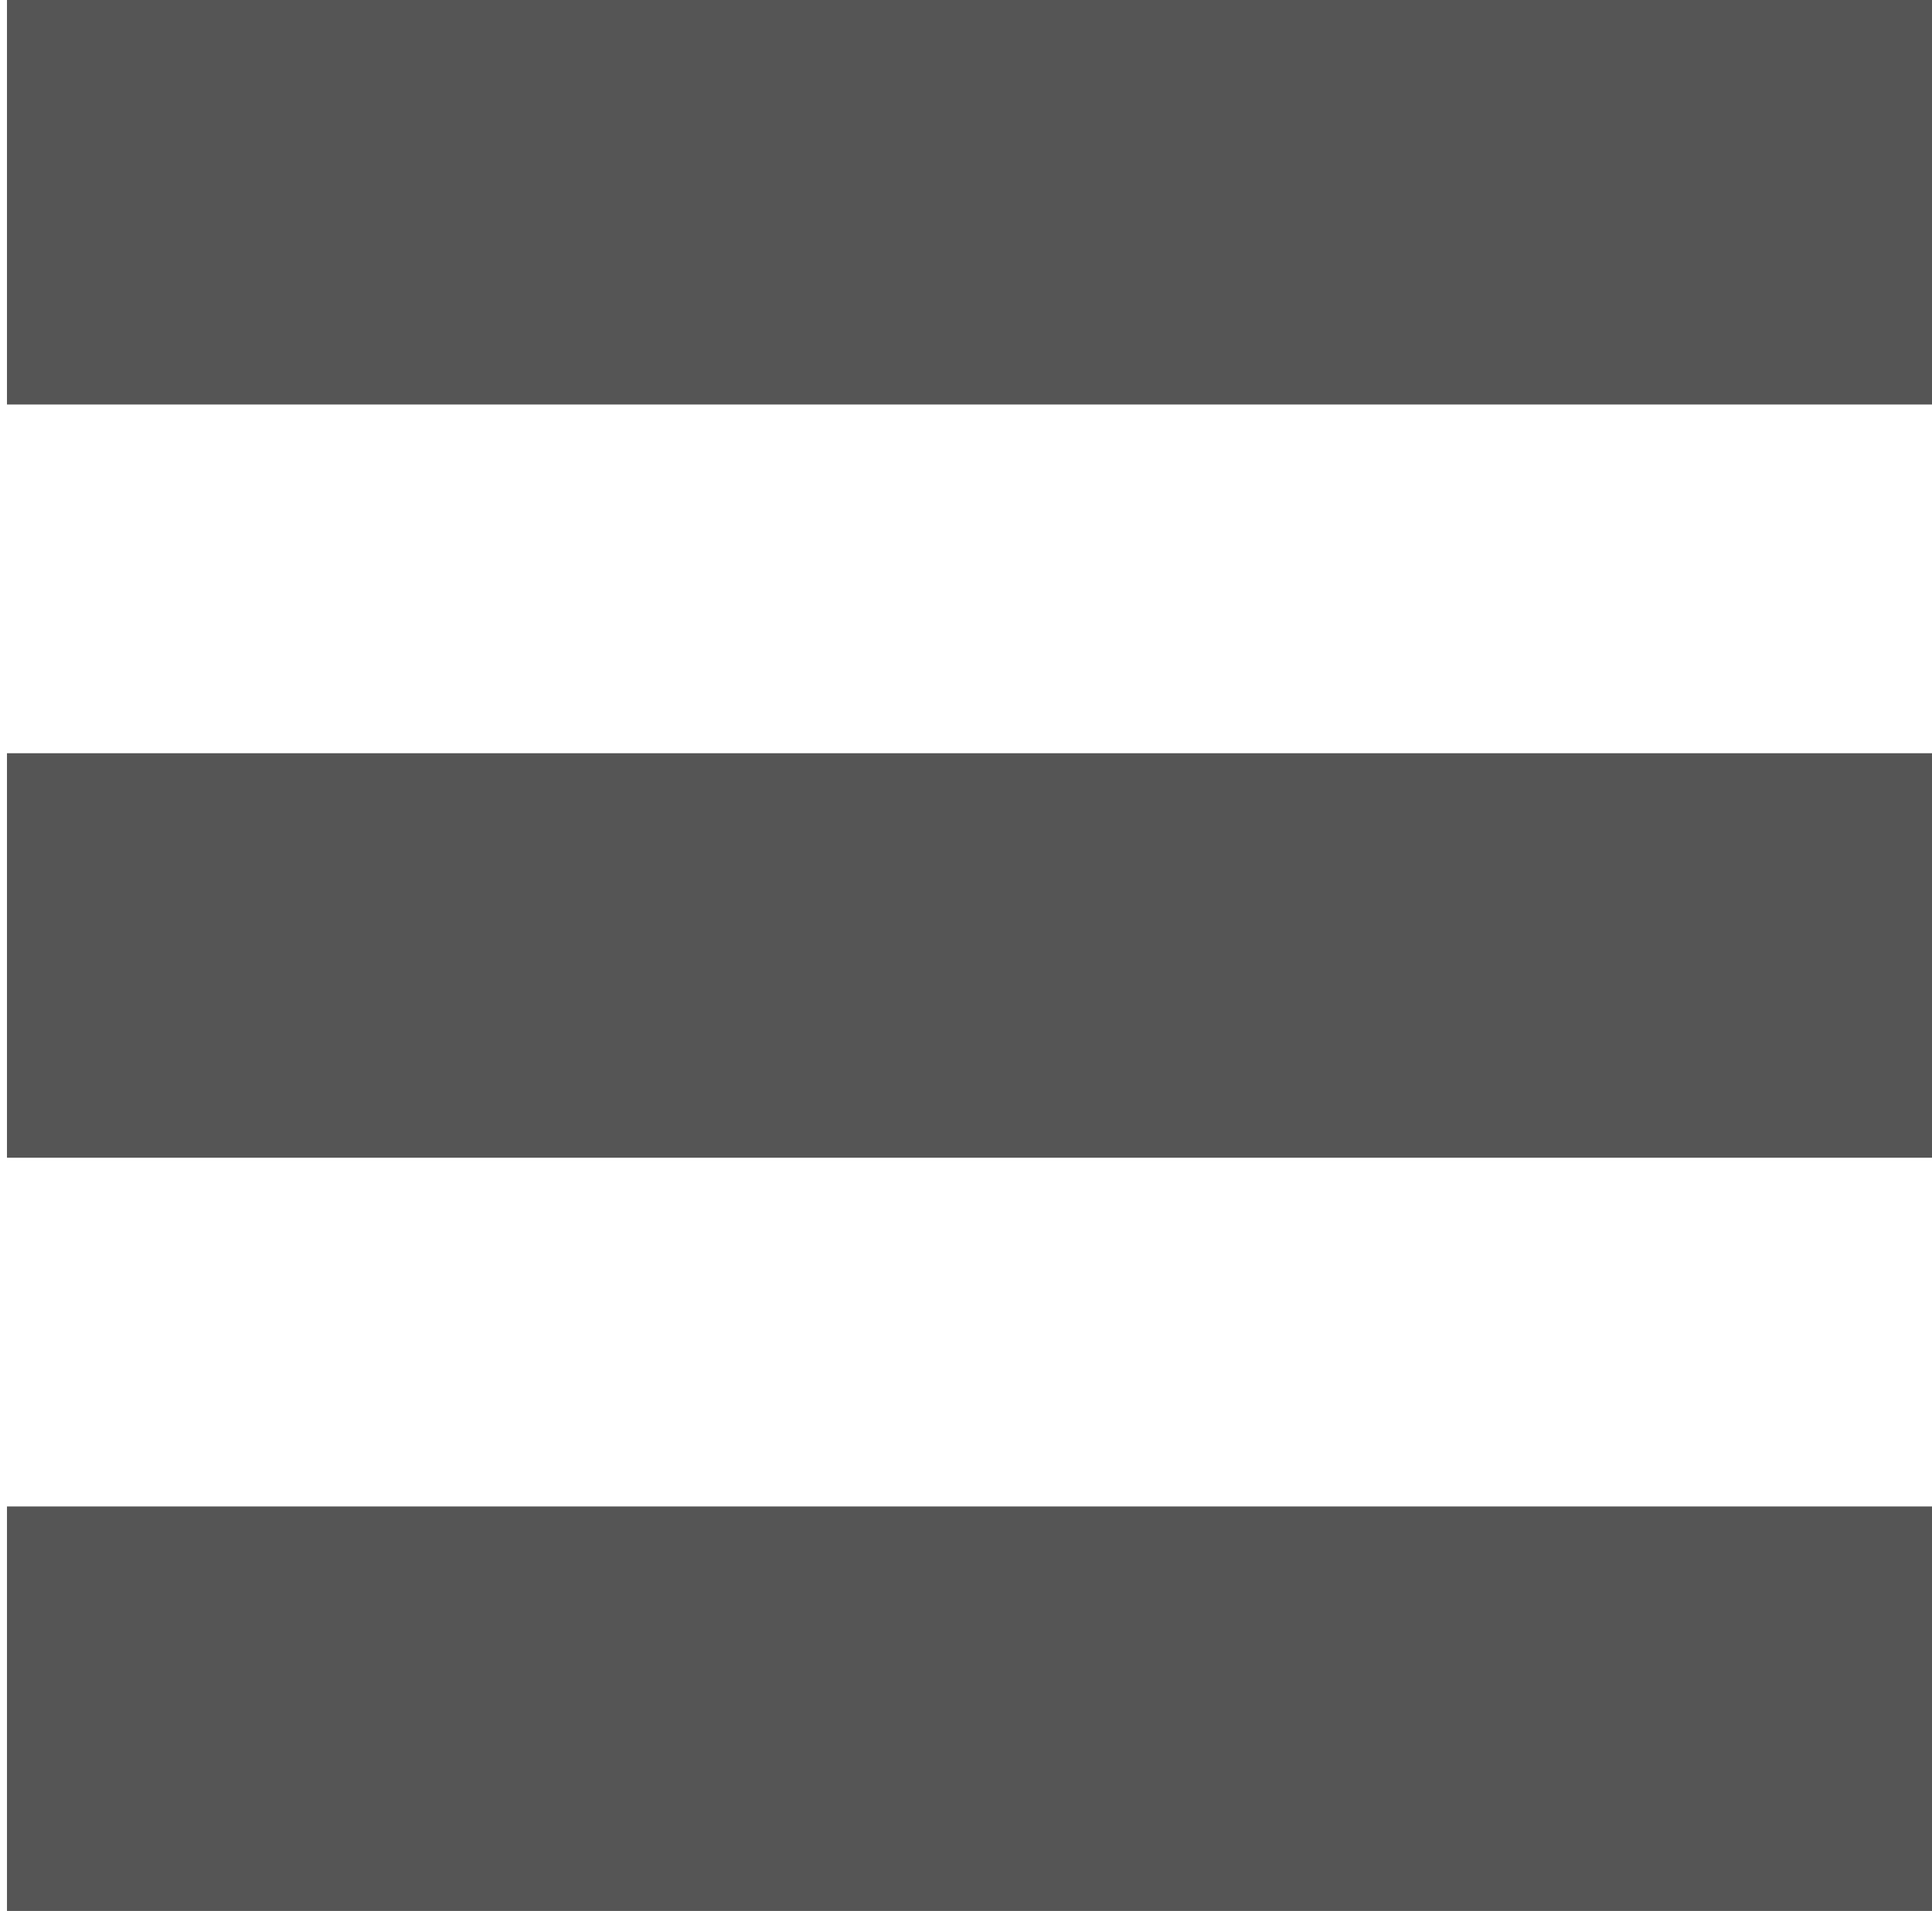
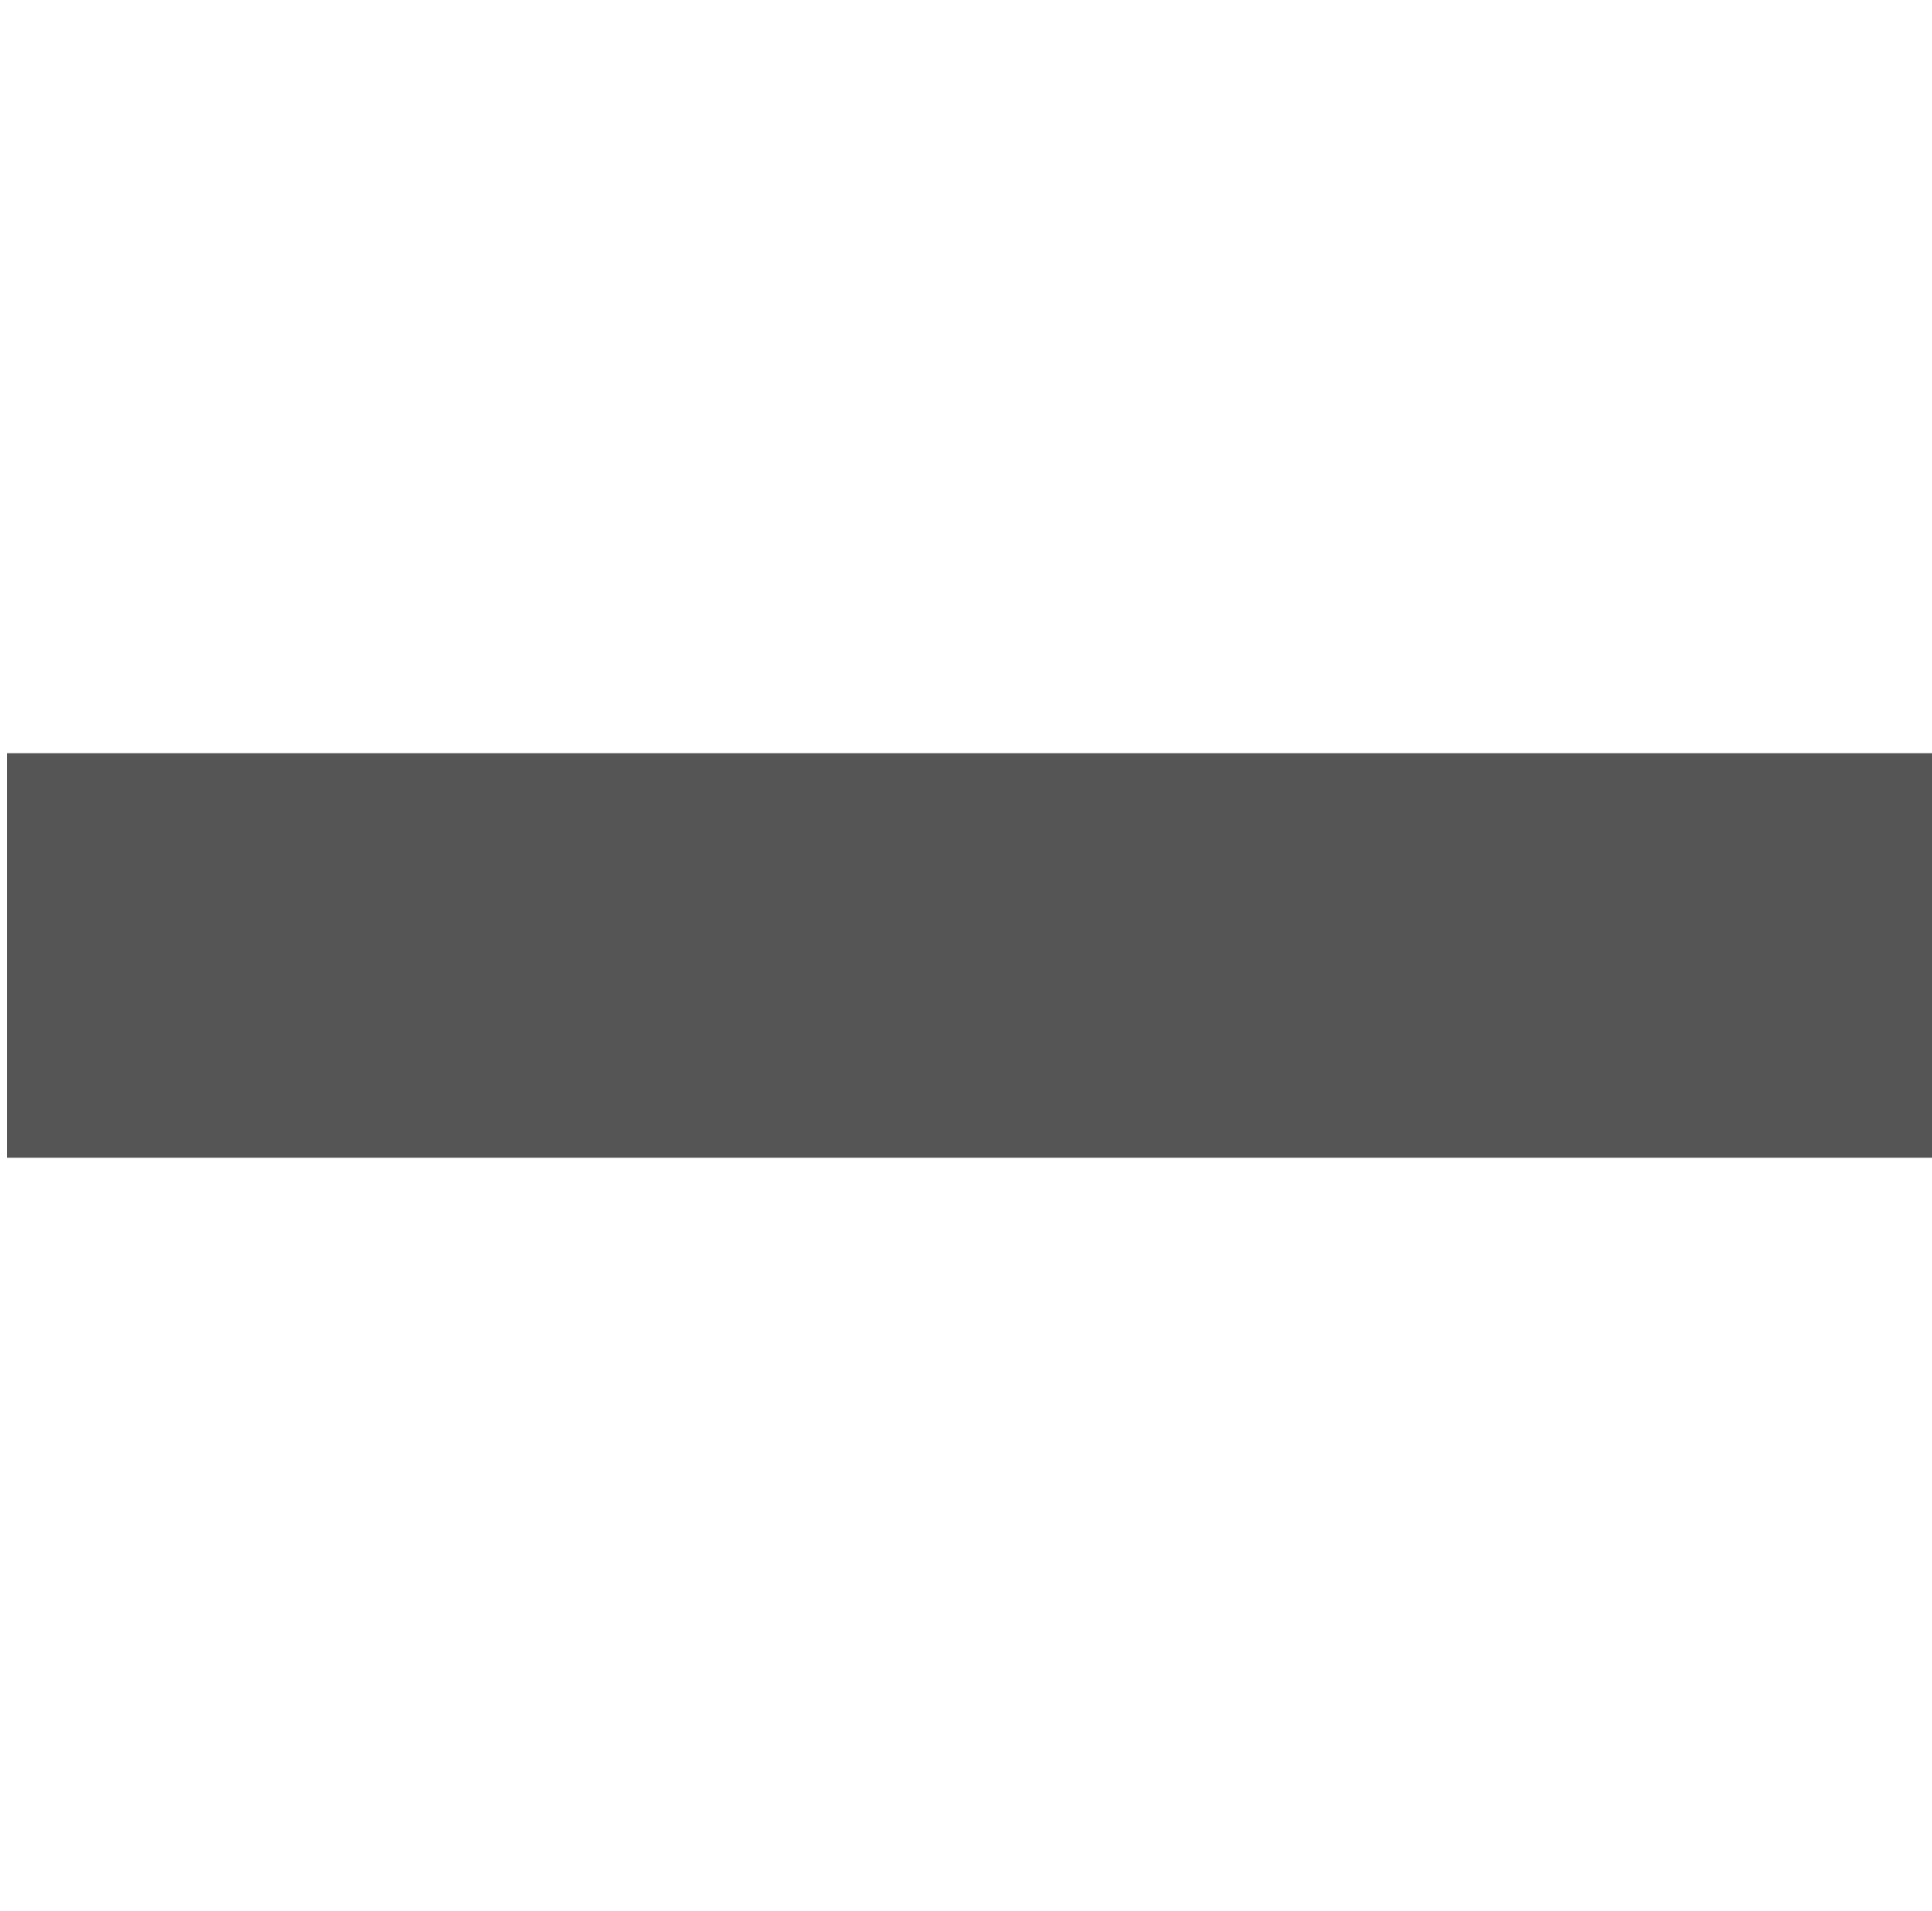
<svg xmlns="http://www.w3.org/2000/svg" version="1.1" id="Layer_1" x="0px" y="0px" viewBox="0 0 27.7 27.4" style="enable-background:new 0 0 27.7 27.4;" xml:space="preserve">
  <style type="text/css">
	.st0{fill:#555;}
</style>
-   <rect x="0.1" class="st0" width="27.7" height="5.8" />
  <rect x="0.1" y="10.8" class="st0" width="27.7" height="5.8" />
-   <rect x="0.1" y="21.6" class="st0" width="27.7" height="5.8" />
</svg>